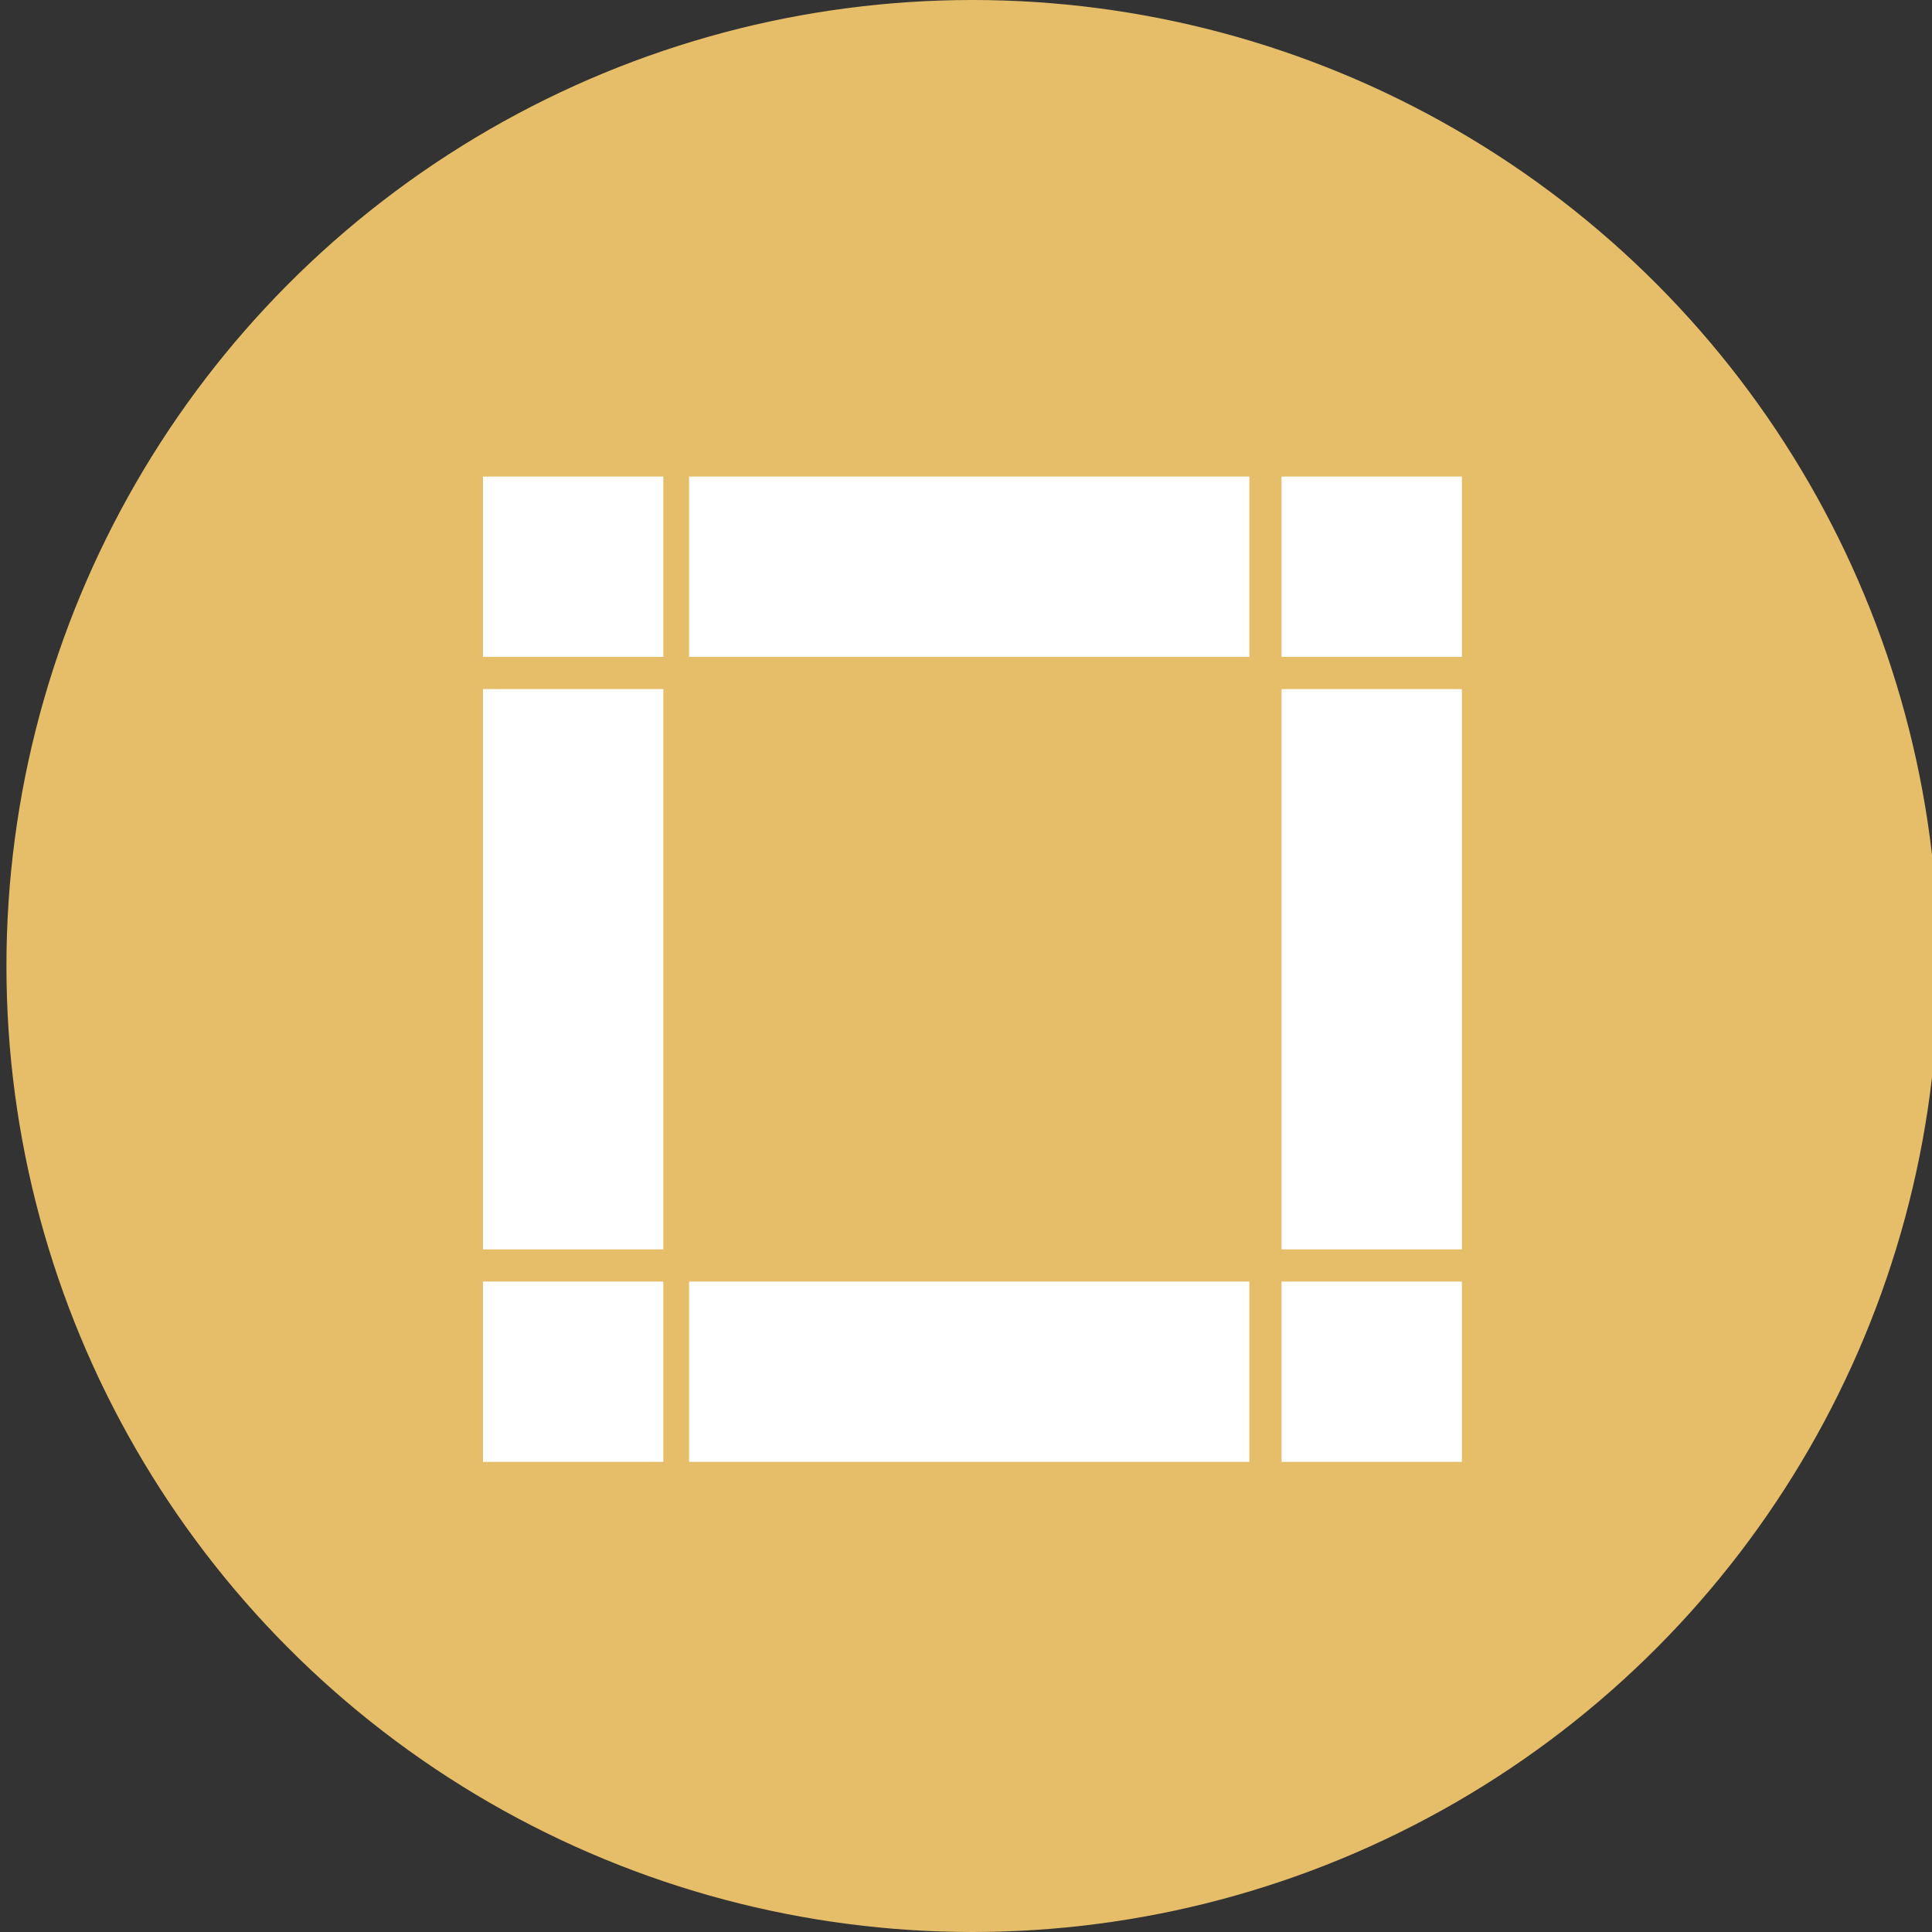
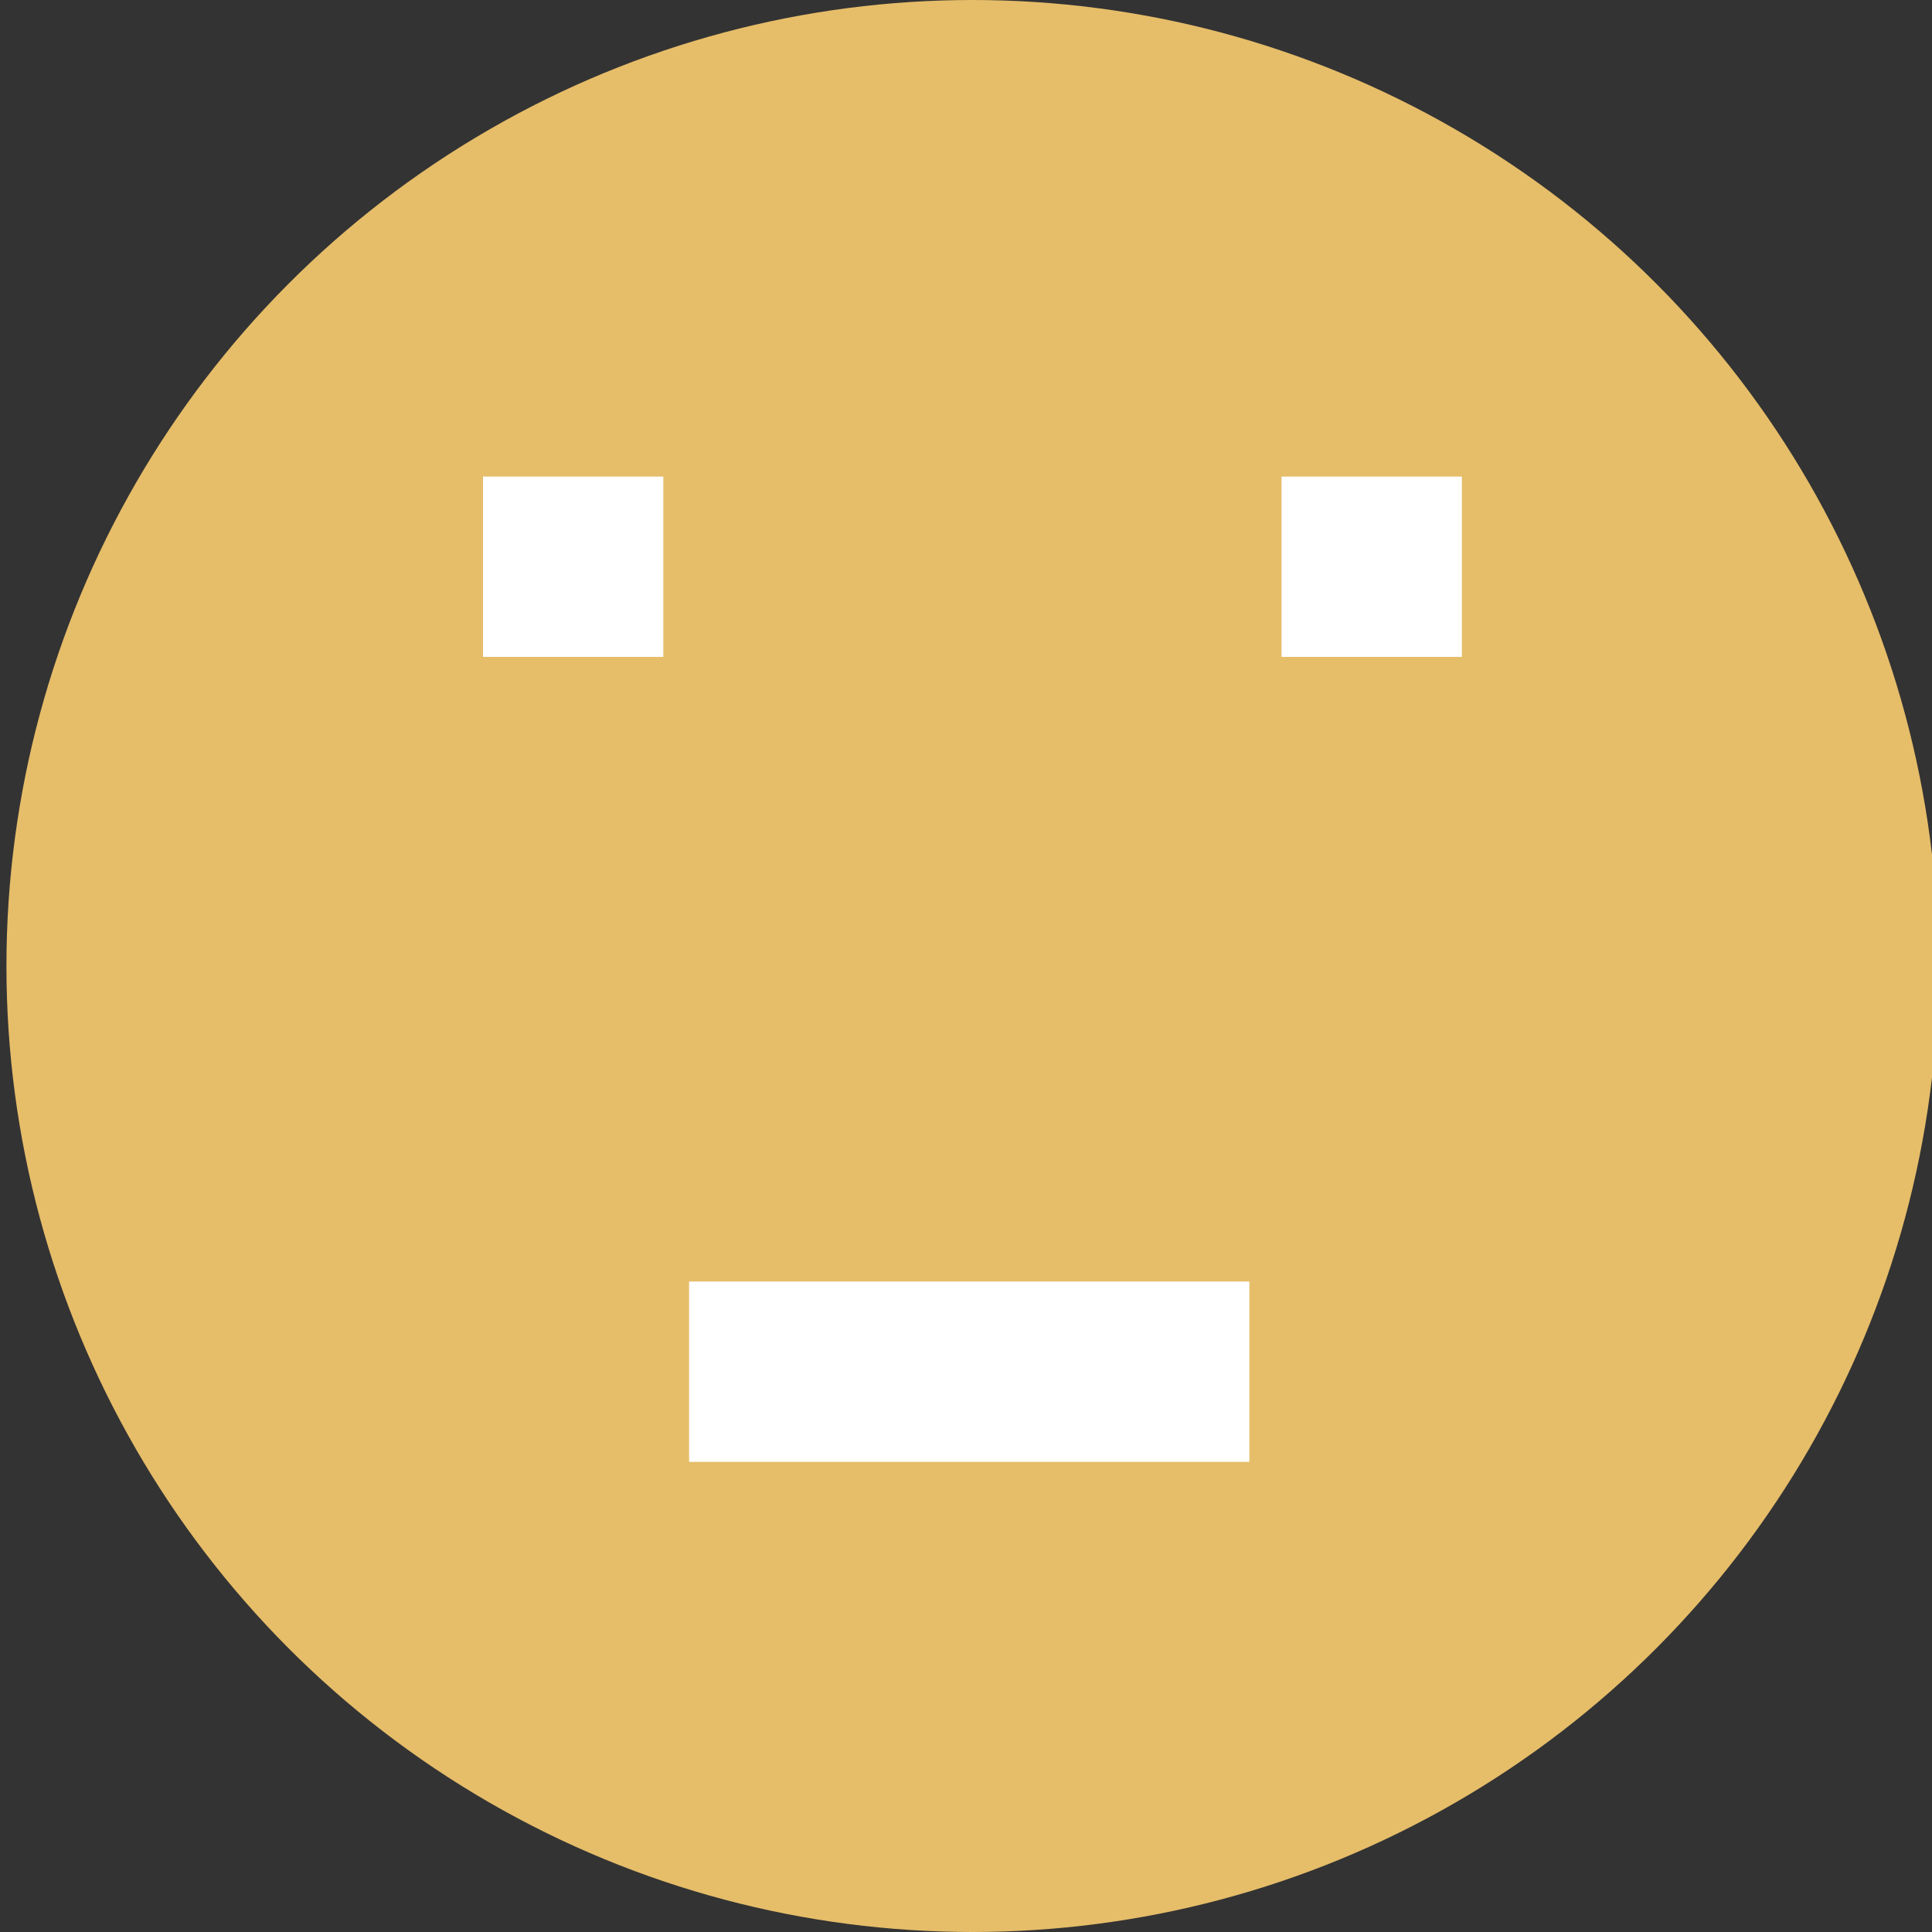
<svg xmlns="http://www.w3.org/2000/svg" version="1.1" id="Capa_1" x="0px" y="0px" width="30px" height="30px" viewBox="0 0 30 30" style="enable-background:new 0 0 30 30;" xml:space="preserve">
  <rect x="0" y="0" width="30" height="30" fill="#333333" stroke="none" />
  <style type="text/css">
	.Sombra_x0020_paralela{fill:none;}
	.Esquinas_x0020_redondeadas_x0020_2_x0020_pt_x002E_{fill:#FFFFFF;stroke:#1D1D1B;stroke-miterlimit:10;}
	.Reflejo_x0020_vivo_x0020_X{fill:none;}
	.Bisel_x0020_suave{fill:url(#SVGID_1_);}
	.Atardecer{fill:#FFFFFF;}
	.Follaje_GS{fill:#FFDD00;}
	.Pompadour_GS{fill-rule:evenodd;clip-rule:evenodd;fill:#51AEE2;}
	.st0{fill:#E6BD69;}
	.st1{fill:#FFFFFF;}
</style>
  <linearGradient id="SVGID_1_" gradientUnits="userSpaceOnUse" x1="0" y1="0" x2="0.707" y2="0.707">
    <stop offset="0" style="stop-color:#E6E6EB" />
    <stop offset="0.175" style="stop-color:#E2E2E7" />
    <stop offset="0.355" style="stop-color:#D6D6DB" />
    <stop offset="0.537" style="stop-color:#C2C3C6" />
    <stop offset="0.72" style="stop-color:#A5A7A9" />
    <stop offset="0.903" style="stop-color:#818485" />
    <stop offset="1" style="stop-color:#6B6E6E" />
  </linearGradient>
  <g>
    <circle class="st0" cx="15.1" cy="15" r="15" />
    <g>
      <g>
        <g>
-           <rect x="7.5" y="19.9" class="st1" width="2.8" height="2.8" />
-         </g>
+           </g>
        <g>
-           <rect x="10.7" y="7.4" class="st1" width="8.7" height="2.8" />
-         </g>
+           </g>
        <g>
-           <rect x="19.9" y="19.9" class="st1" width="2.8" height="2.8" />
-         </g>
+           </g>
        <g>
          <rect x="10.7" y="19.9" class="st1" width="8.7" height="2.8" />
        </g>
        <g>
-           <rect x="19.9" y="10.7" class="st1" width="2.8" height="8.7" />
-         </g>
+           </g>
        <g>
          <rect x="19.9" y="7.4" class="st1" width="2.8" height="2.8" />
        </g>
        <g>
          <rect x="7.5" y="7.4" class="st1" width="2.8" height="2.8" />
        </g>
        <g>
-           <rect x="7.5" y="10.7" class="st1" width="2.8" height="8.7" />
-         </g>
+           </g>
      </g>
    </g>
  </g>
  <g>
</g>
  <g>
</g>
  <g>
</g>
  <g>
</g>
  <g>
</g>
  <g>
</g>
</svg>